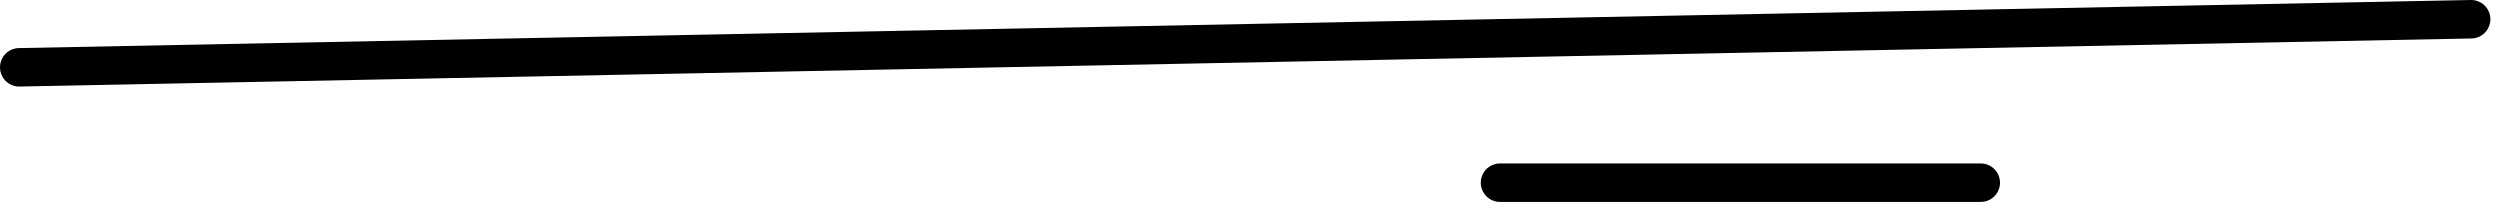
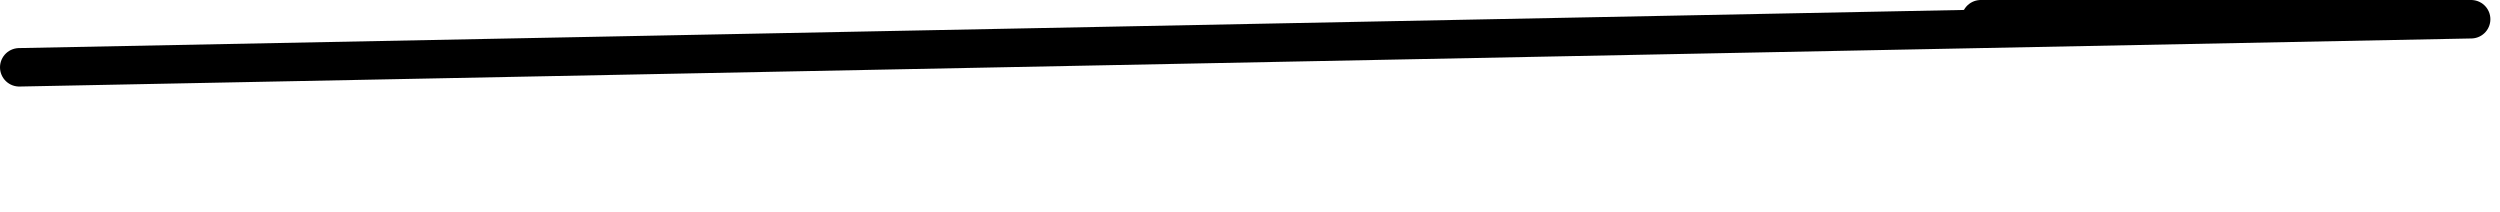
<svg xmlns="http://www.w3.org/2000/svg" width="130" height="11" viewBox="0 0 130 11" fill="none">
-   <path d="M1 3.5L128.5 1M78 9.5H103" stroke="black" stroke-width="2" stroke-linecap="round" stroke-linejoin="round" />
+   <path d="M1 3.5L128.5 1H103" stroke="black" stroke-width="2" stroke-linecap="round" stroke-linejoin="round" />
</svg>